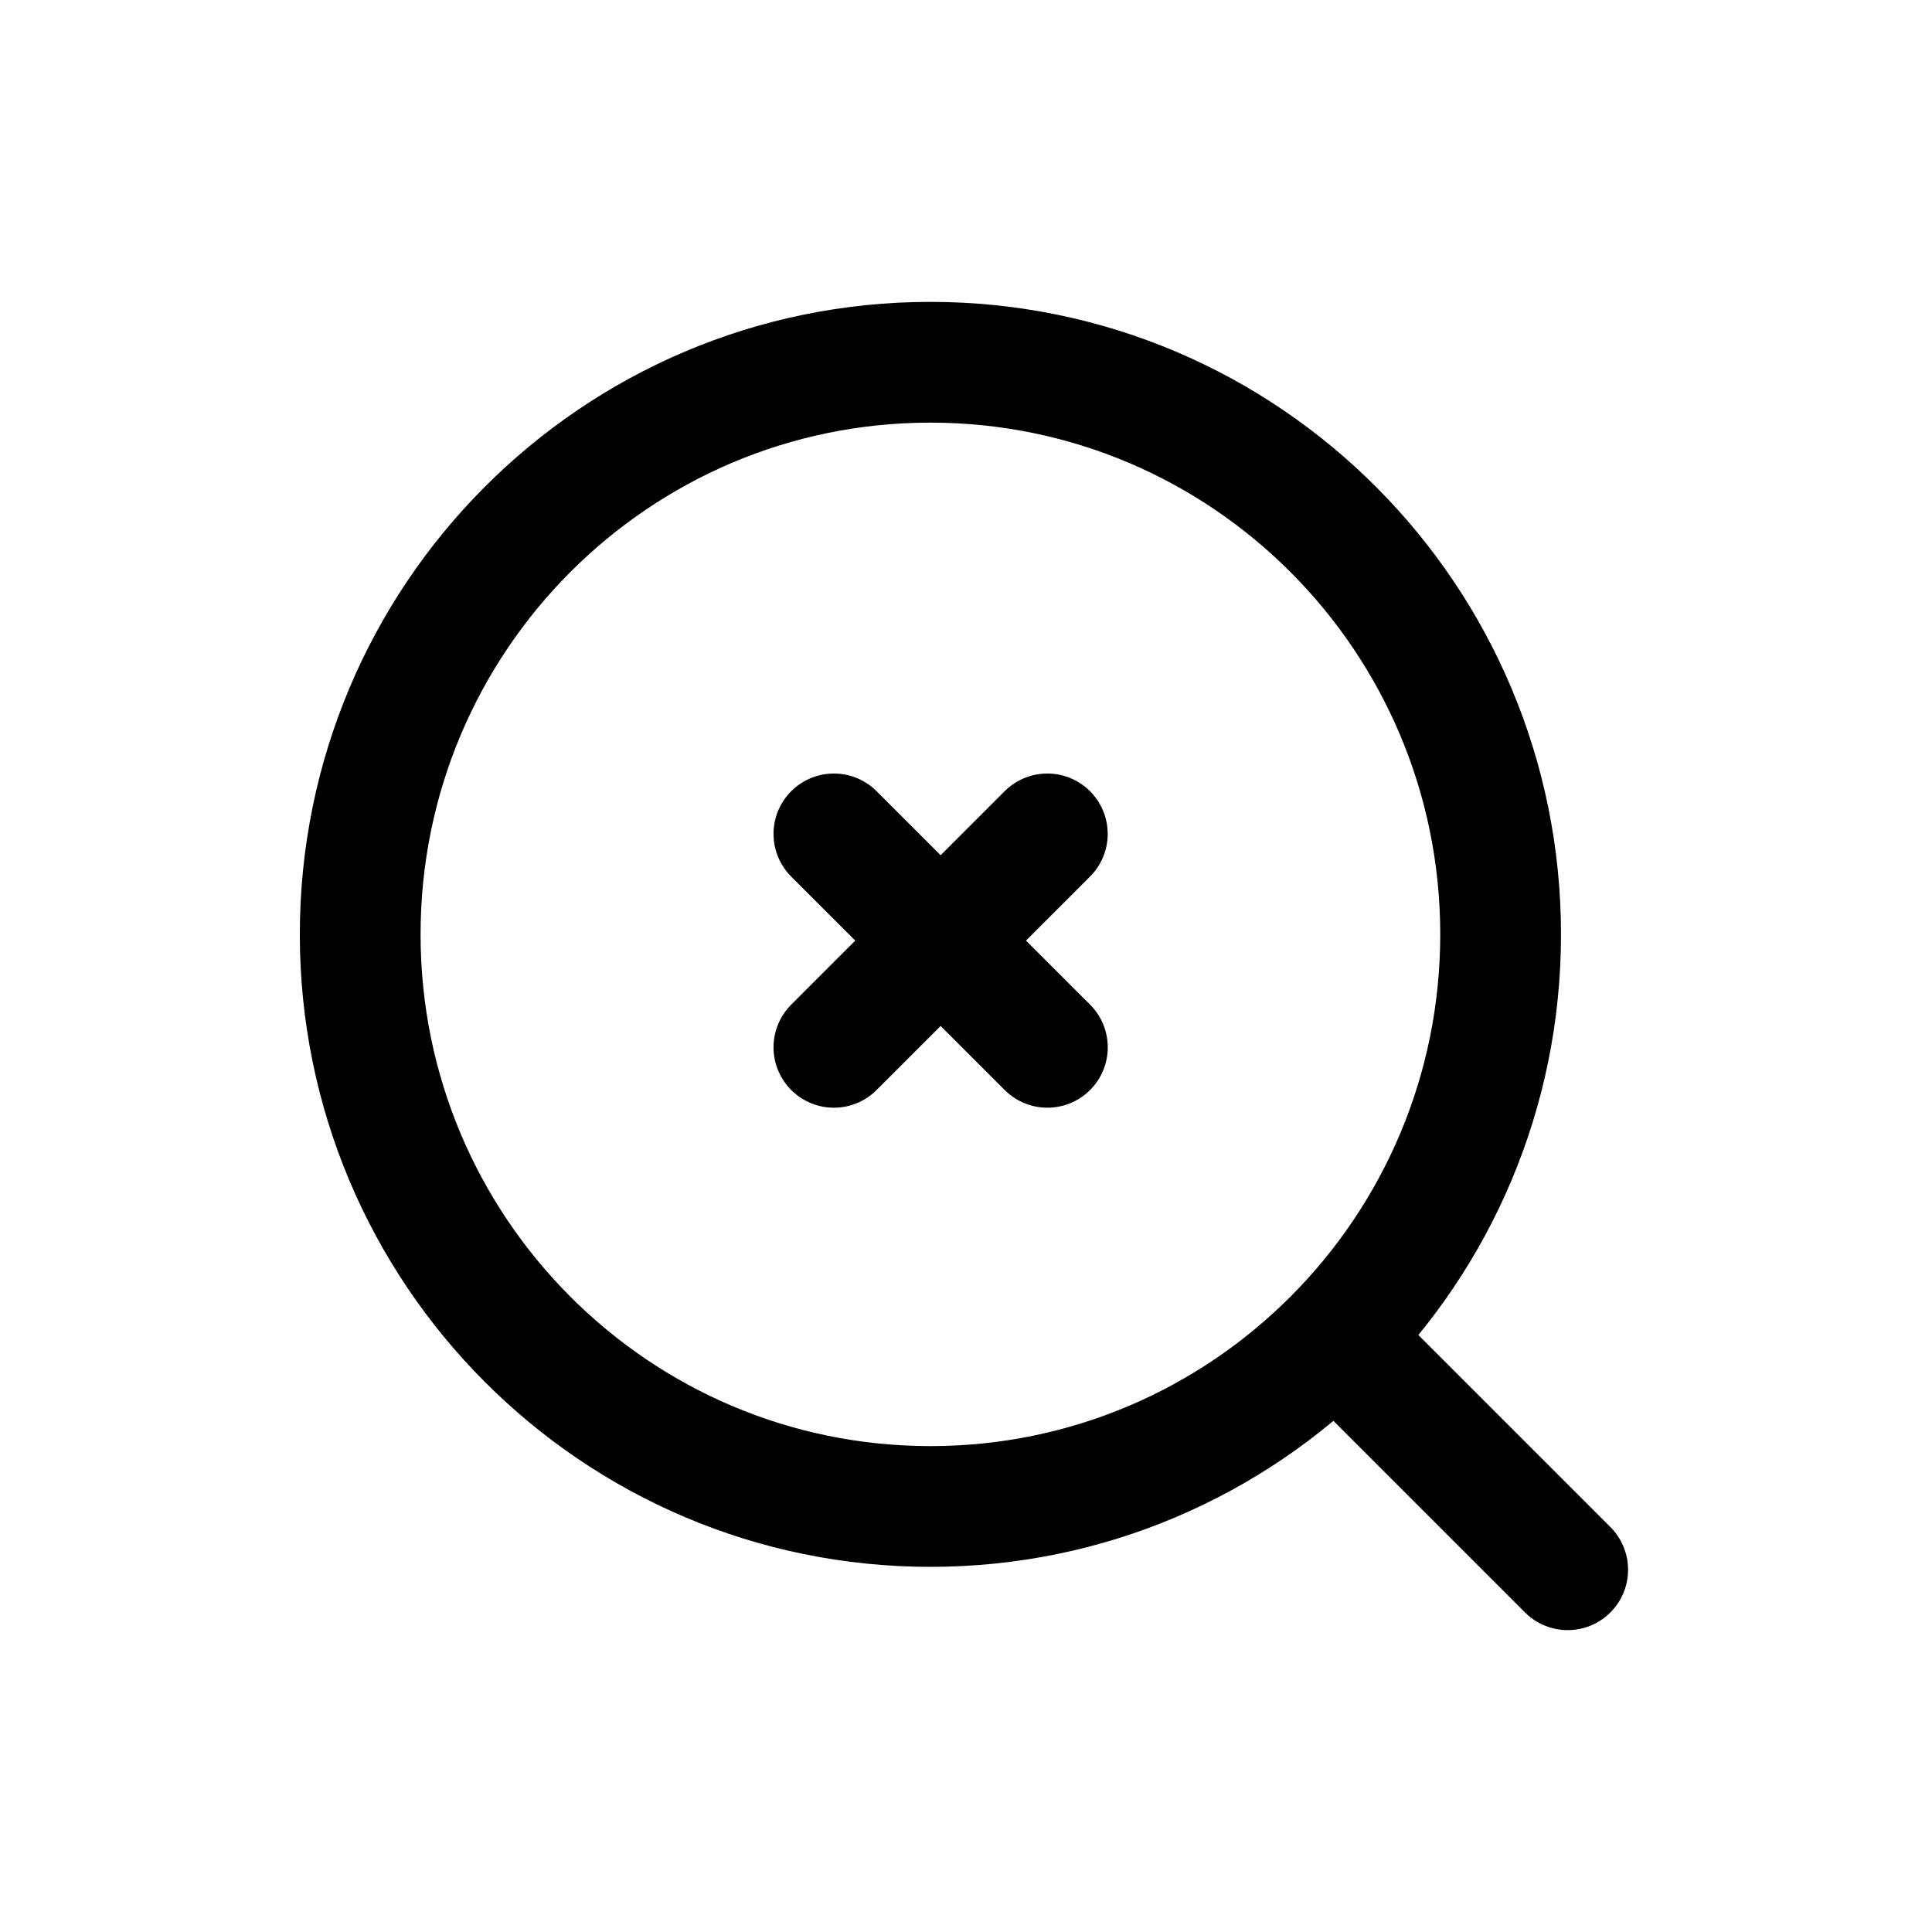
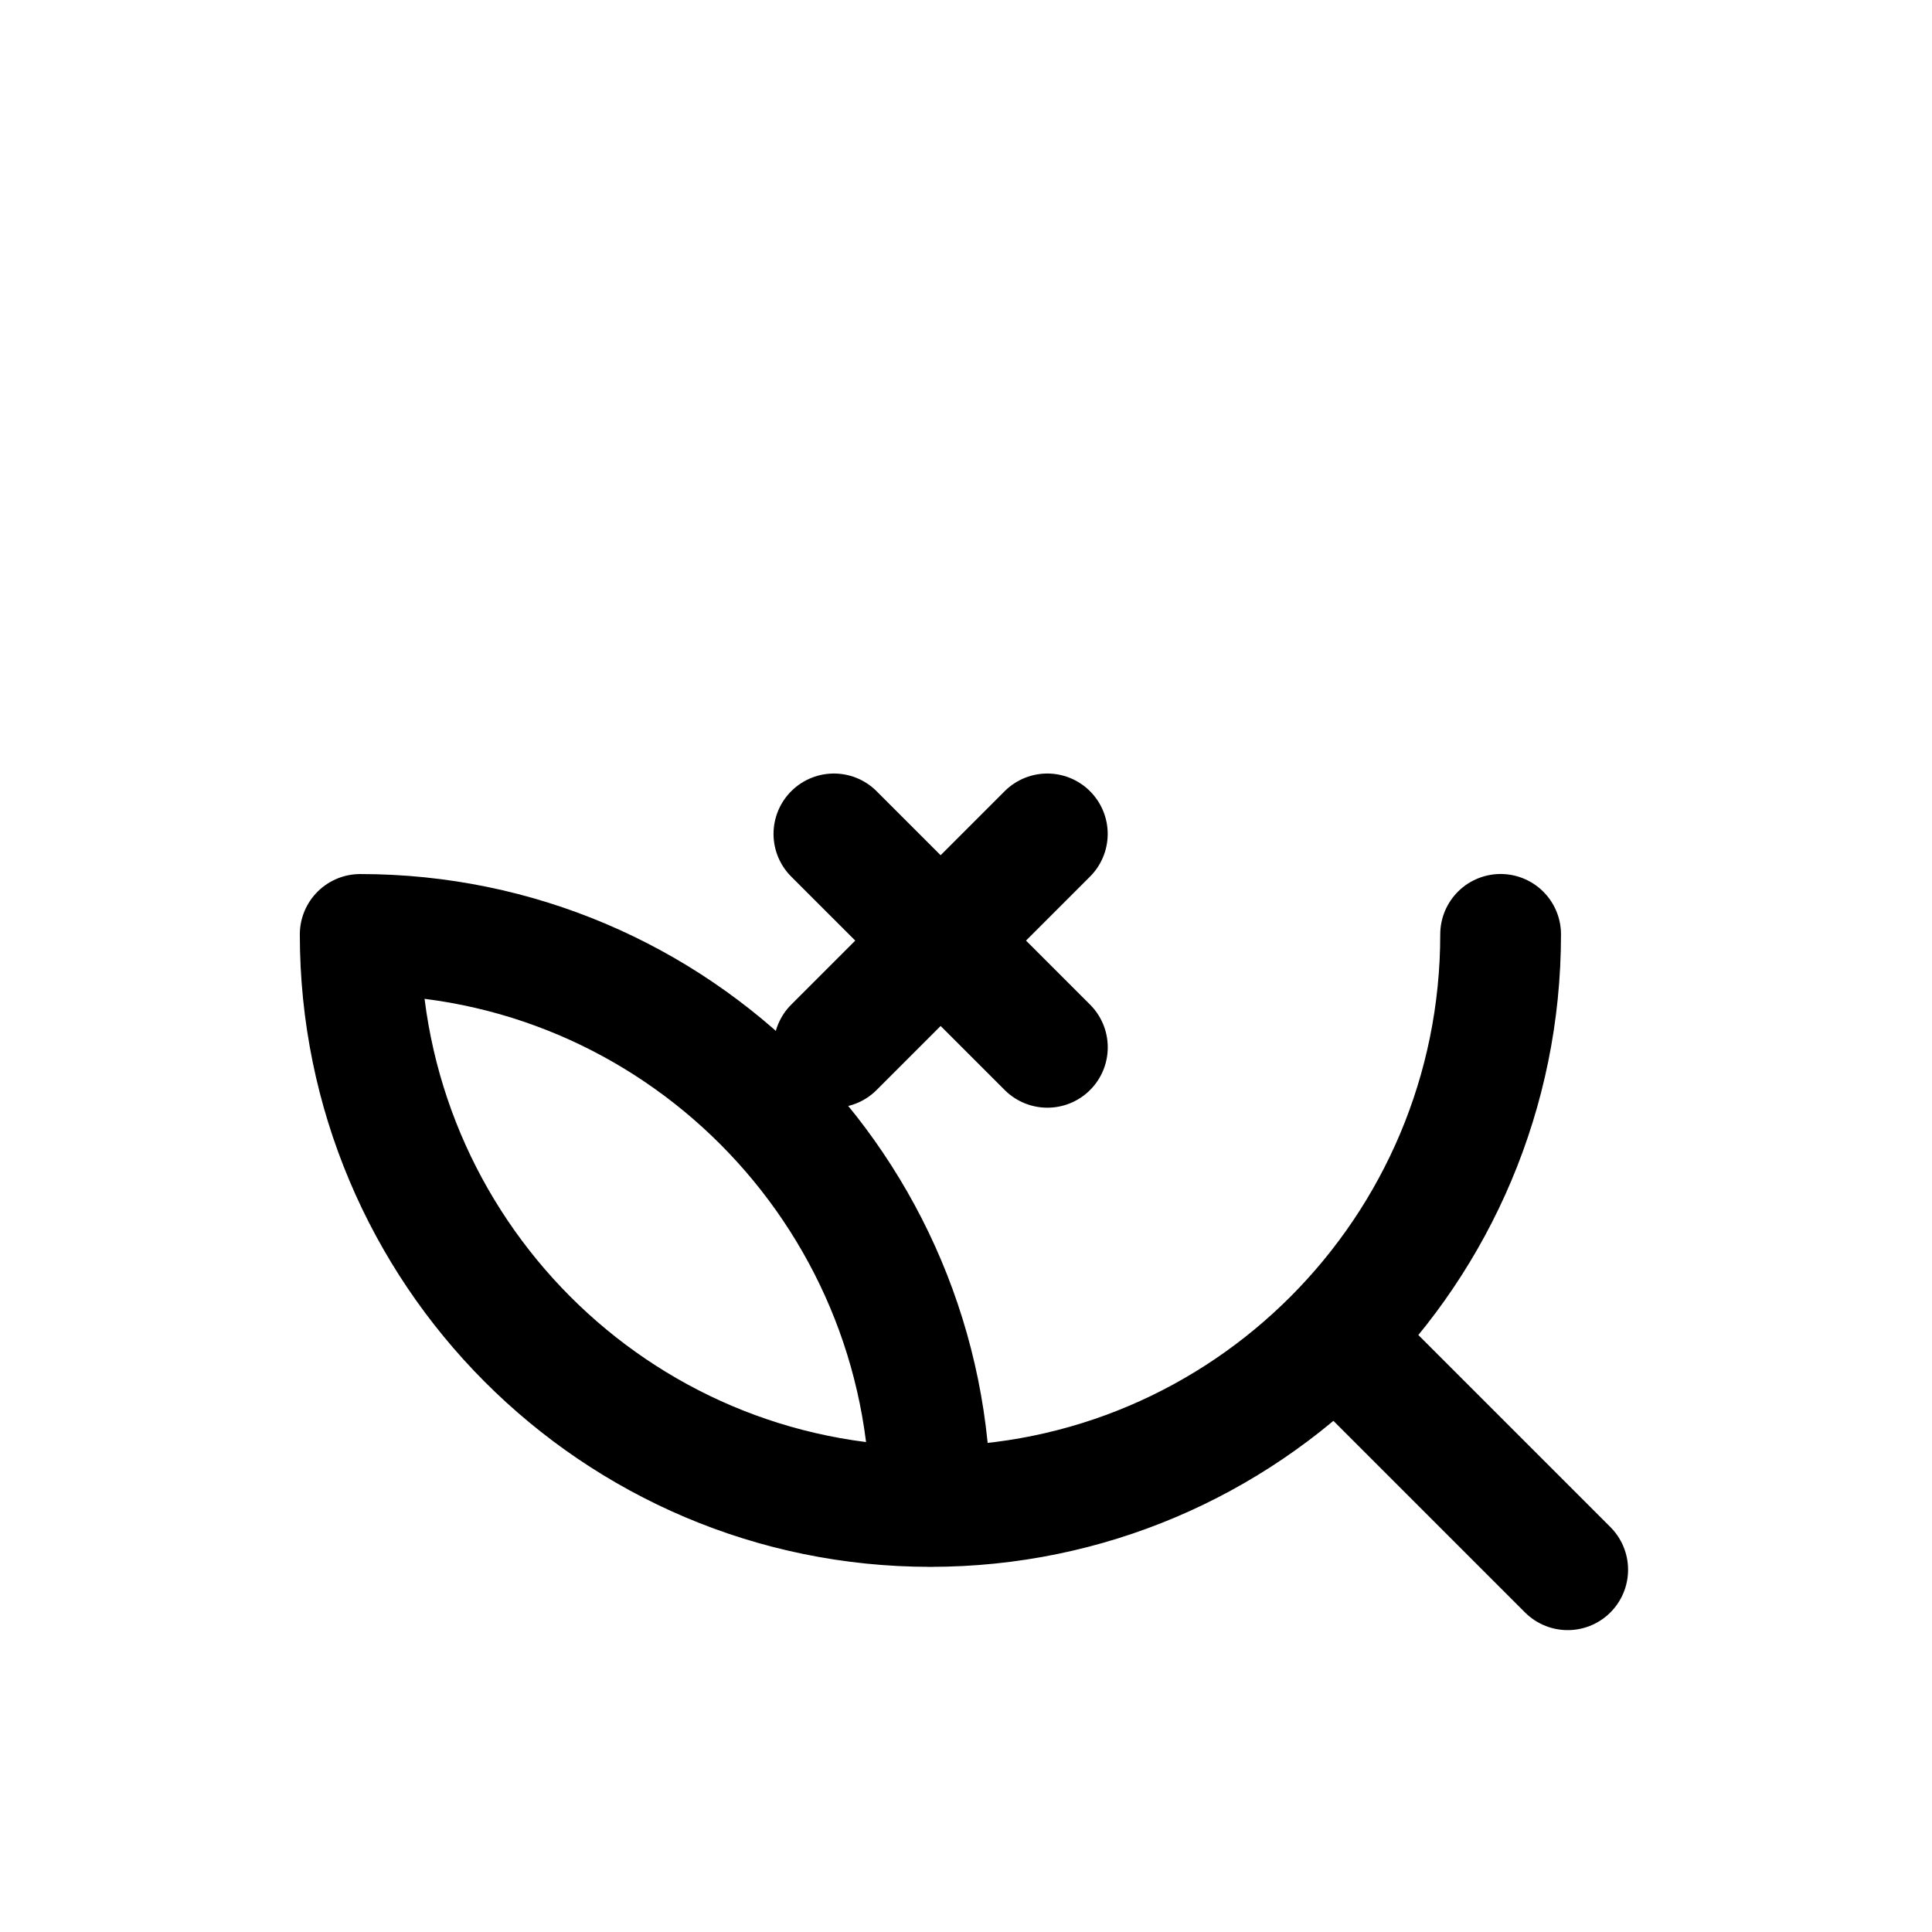
<svg xmlns="http://www.w3.org/2000/svg" fill="none" viewBox="-1 -1 32 32" stroke-linecap="round" stroke-linejoin="round" stroke="#000000" id="Search-X--Streamline-Mynaui.svg" height="32" width="32">
  <desc>Search X Streamline Icon: https://streamlinehq.com</desc>
-   <path d="m21.116 21.15 3.85 3.85m-1.111 -10.524c0 5.234 -4.229 9.476 -9.444 9.476 -5.216 0 -9.445 -4.242 -9.445 -9.475C4.966 9.241 9.195 5 14.41 5c5.216 0 9.445 4.242 9.445 9.476M12.812 12.812l3.536 3.535m-0.001 -3.535 -3.535 3.535" stroke-width="2" />
+   <path d="m21.116 21.15 3.85 3.85m-1.111 -10.524c0 5.234 -4.229 9.476 -9.444 9.476 -5.216 0 -9.445 -4.242 -9.445 -9.475c5.216 0 9.445 4.242 9.445 9.476M12.812 12.812l3.536 3.535m-0.001 -3.535 -3.535 3.535" stroke-width="2" />
</svg>